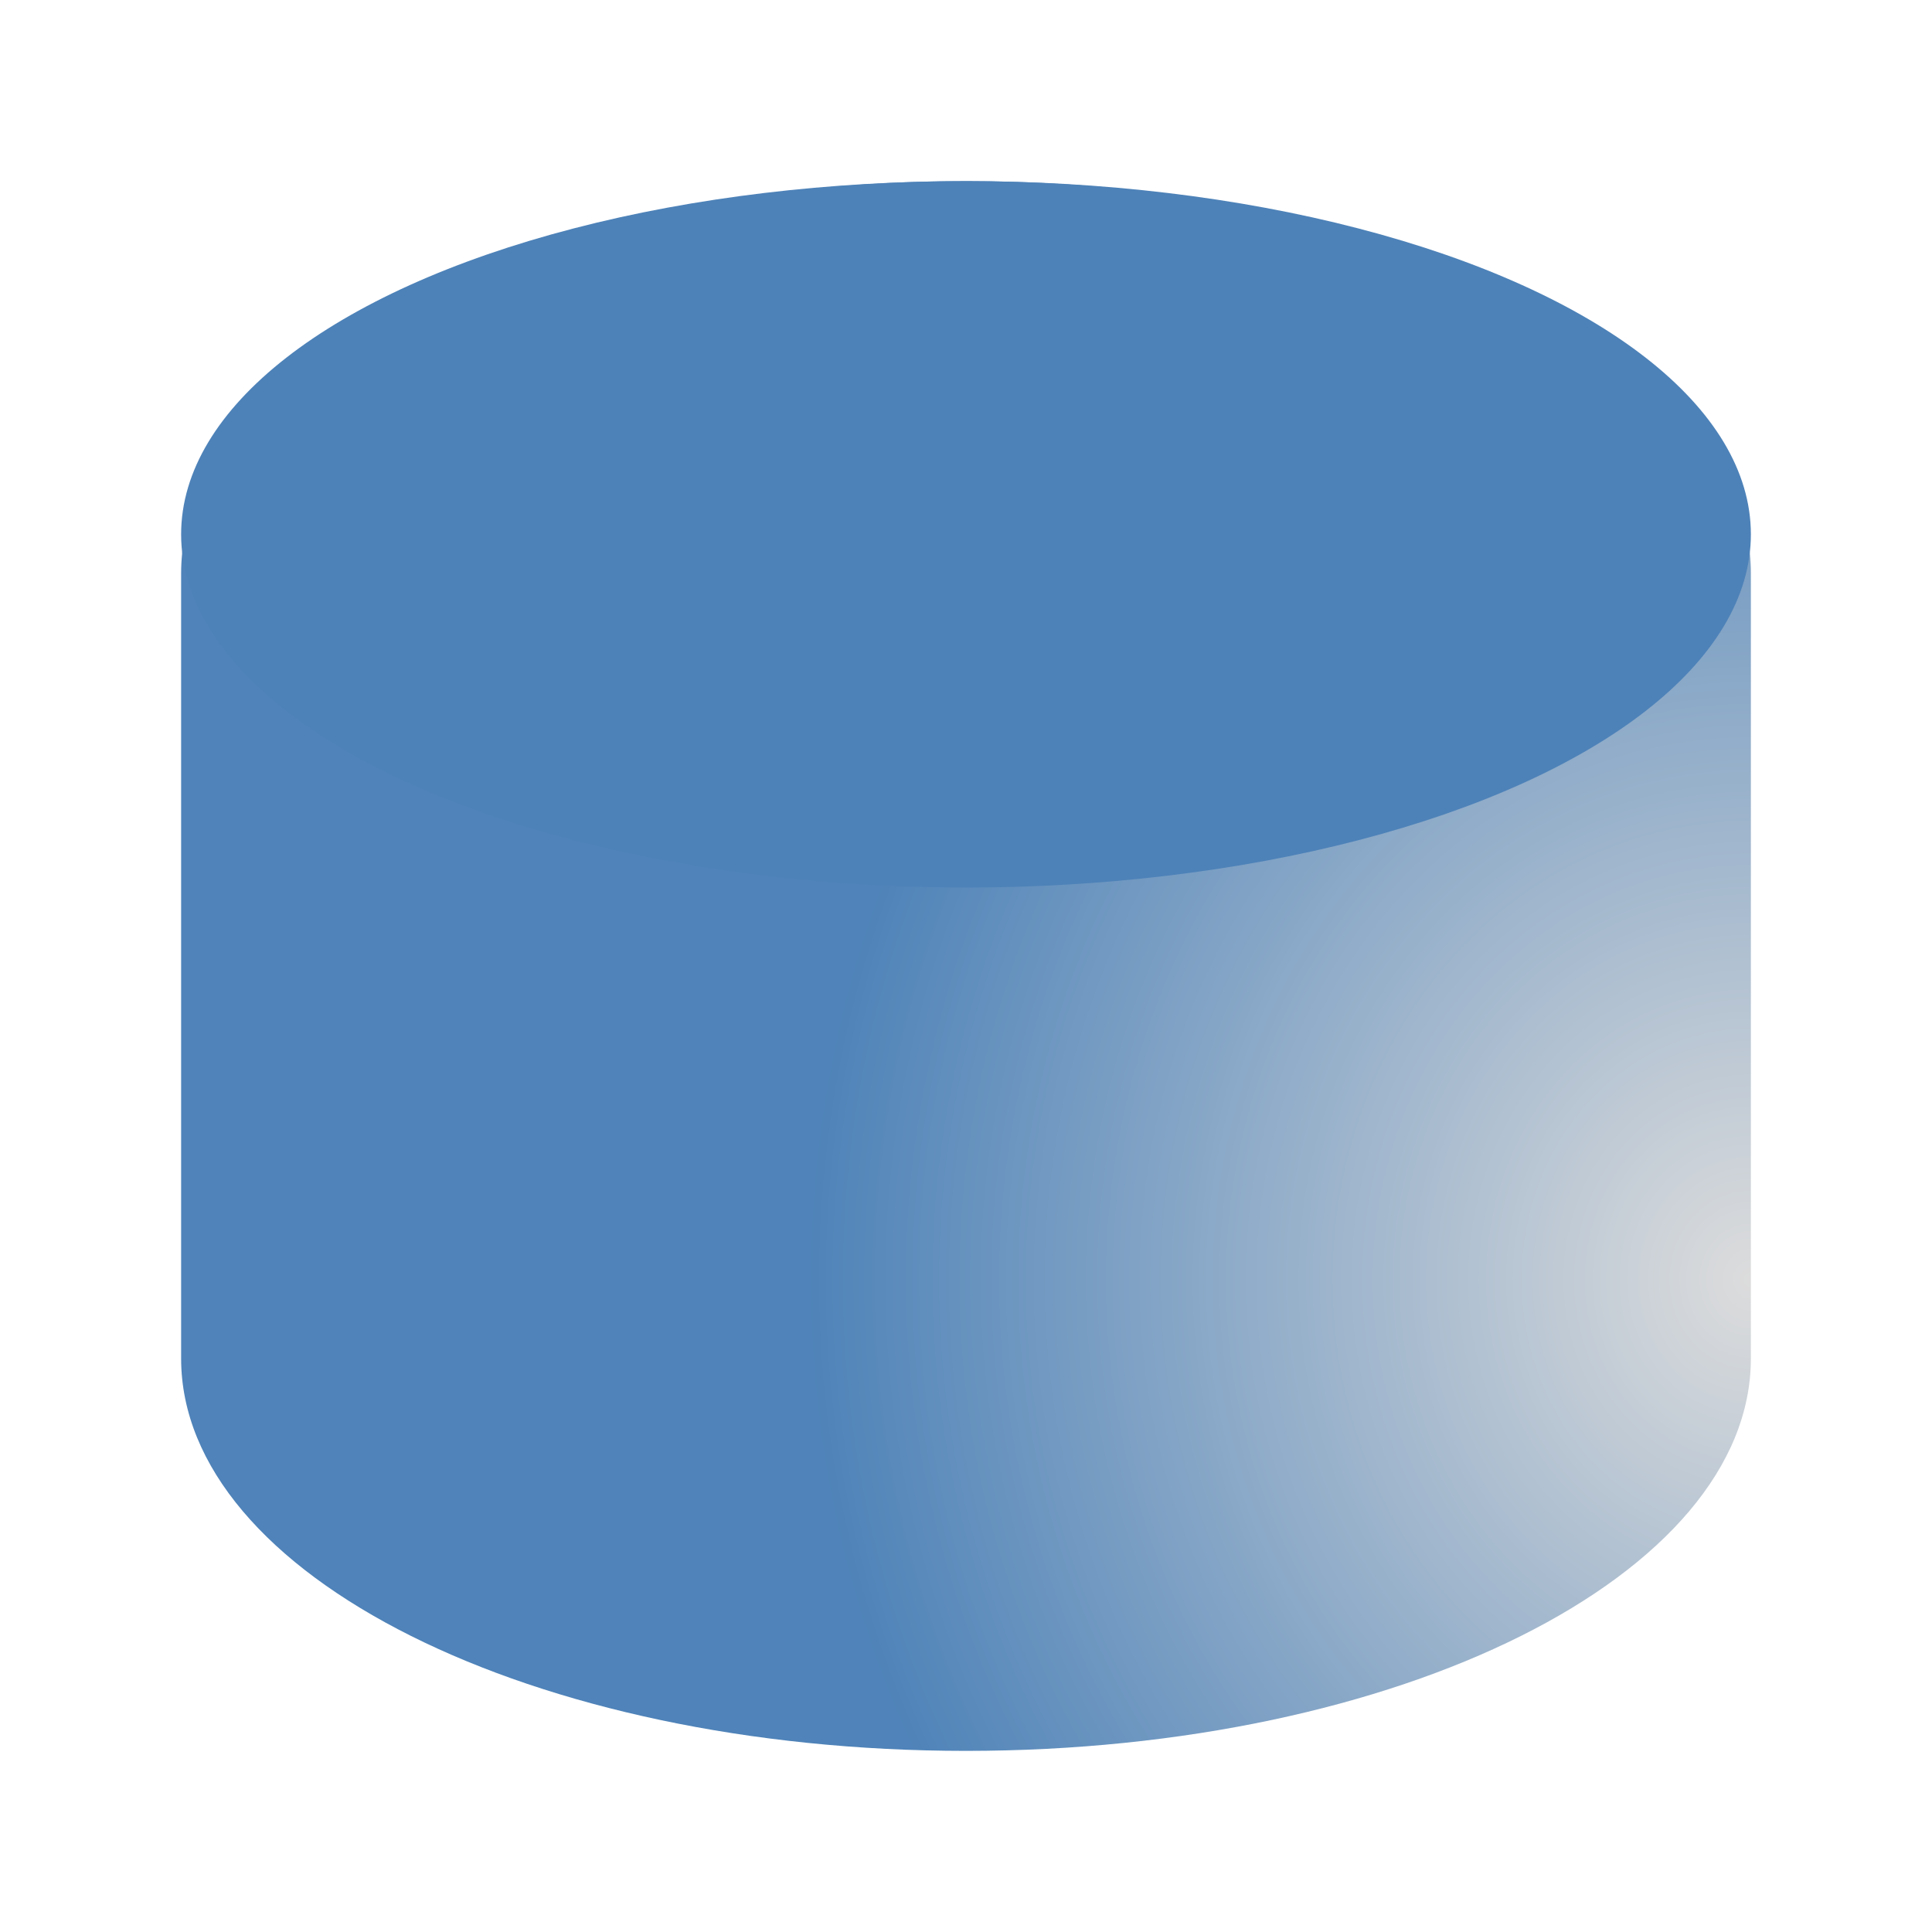
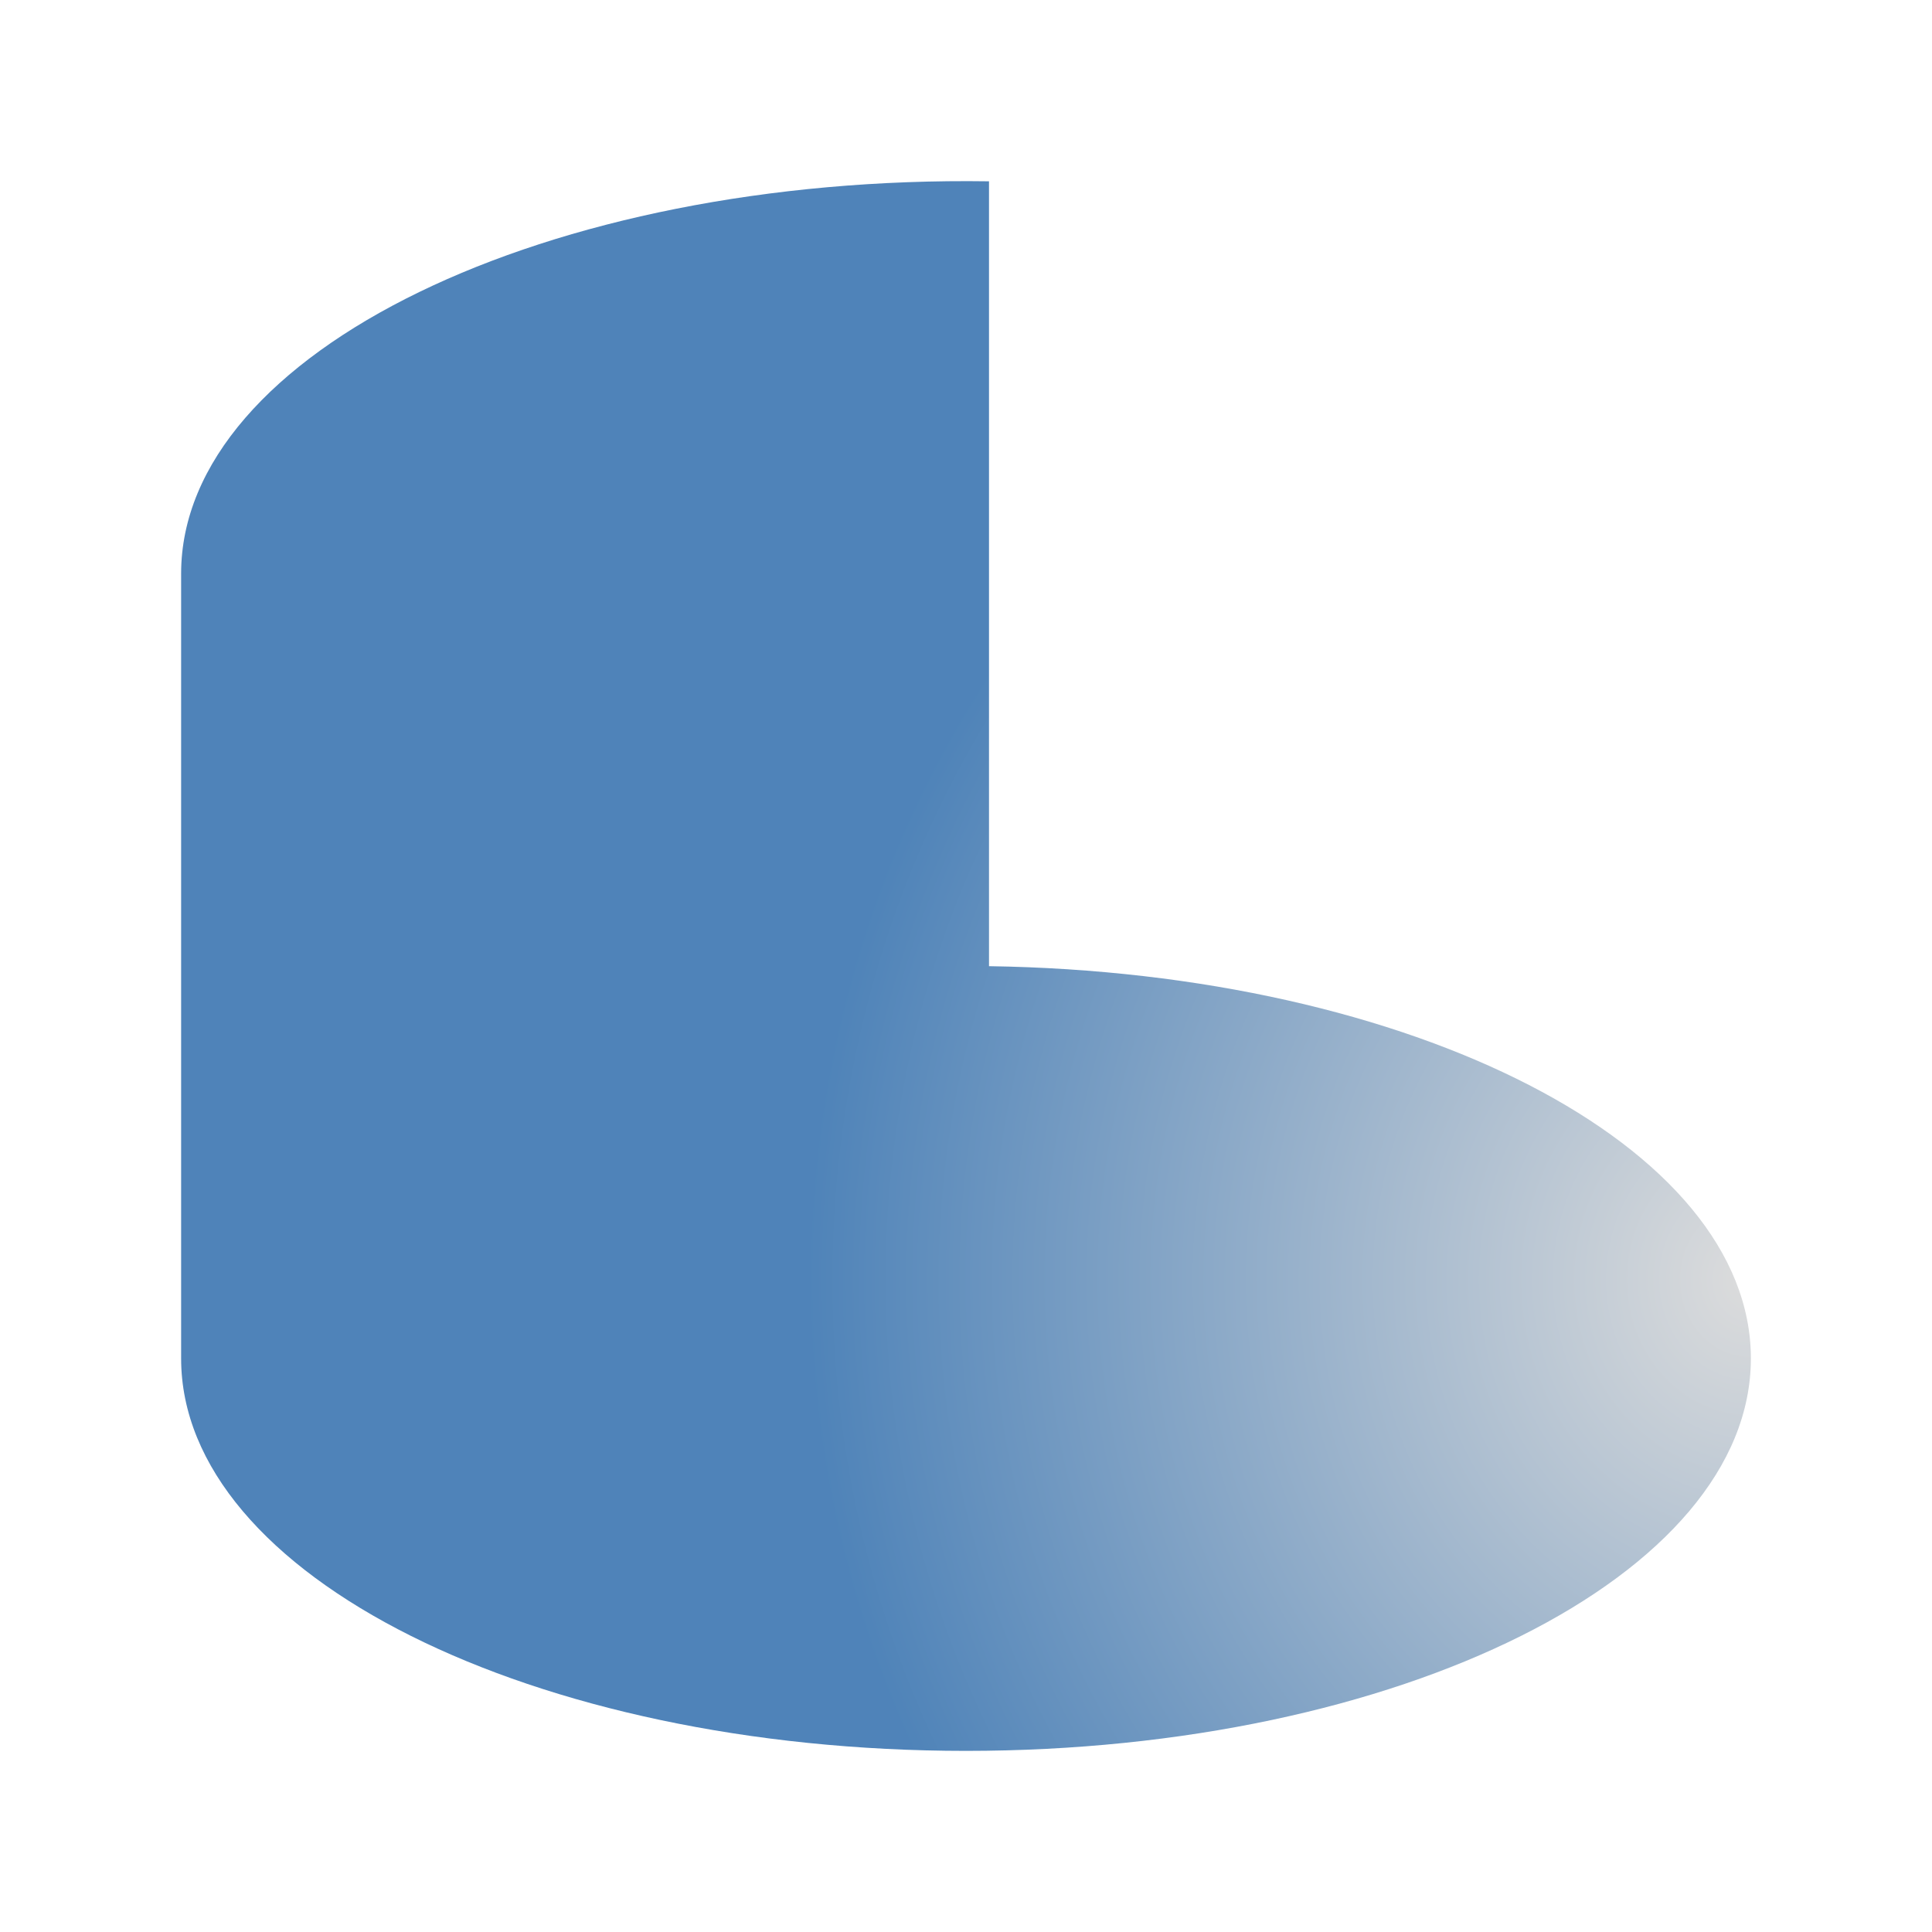
<svg xmlns="http://www.w3.org/2000/svg" viewBox="0 0 32 32">
  <radialGradient id="a" cx="24.803" cy="16.542" gradientTransform="matrix(1.56 -0 0 1.711 -9.693 -7.11)" gradientUnits="userSpaceOnUse" r="10">
    <stop offset="0" stop-color="#dcdcdc" />
    <stop offset="1" stop-color="#4d82B8" />
  </radialGradient>
-   <path d="m16.381 3.003c-7.326-.107-13.381 2.833-13.381 6.497v13c0 3.59 5.82 6.5 13 6.5 7.18 0 13-2.91 13-6.5v-13c0-3.516-5.591-6.394-12.619-6.497z" fill="url(#a)" opacity=".987" />
-   <ellipse cx="16" cy="8.85" fill="#4d82B8" rx="13" ry="5.85" />
+   <path d="m16.381 3.003c-7.326-.107-13.381 2.833-13.381 6.497v13c0 3.59 5.82 6.5 13 6.5 7.18 0 13-2.91 13-6.5c0-3.516-5.591-6.394-12.619-6.497z" fill="url(#a)" opacity=".987" />
</svg>